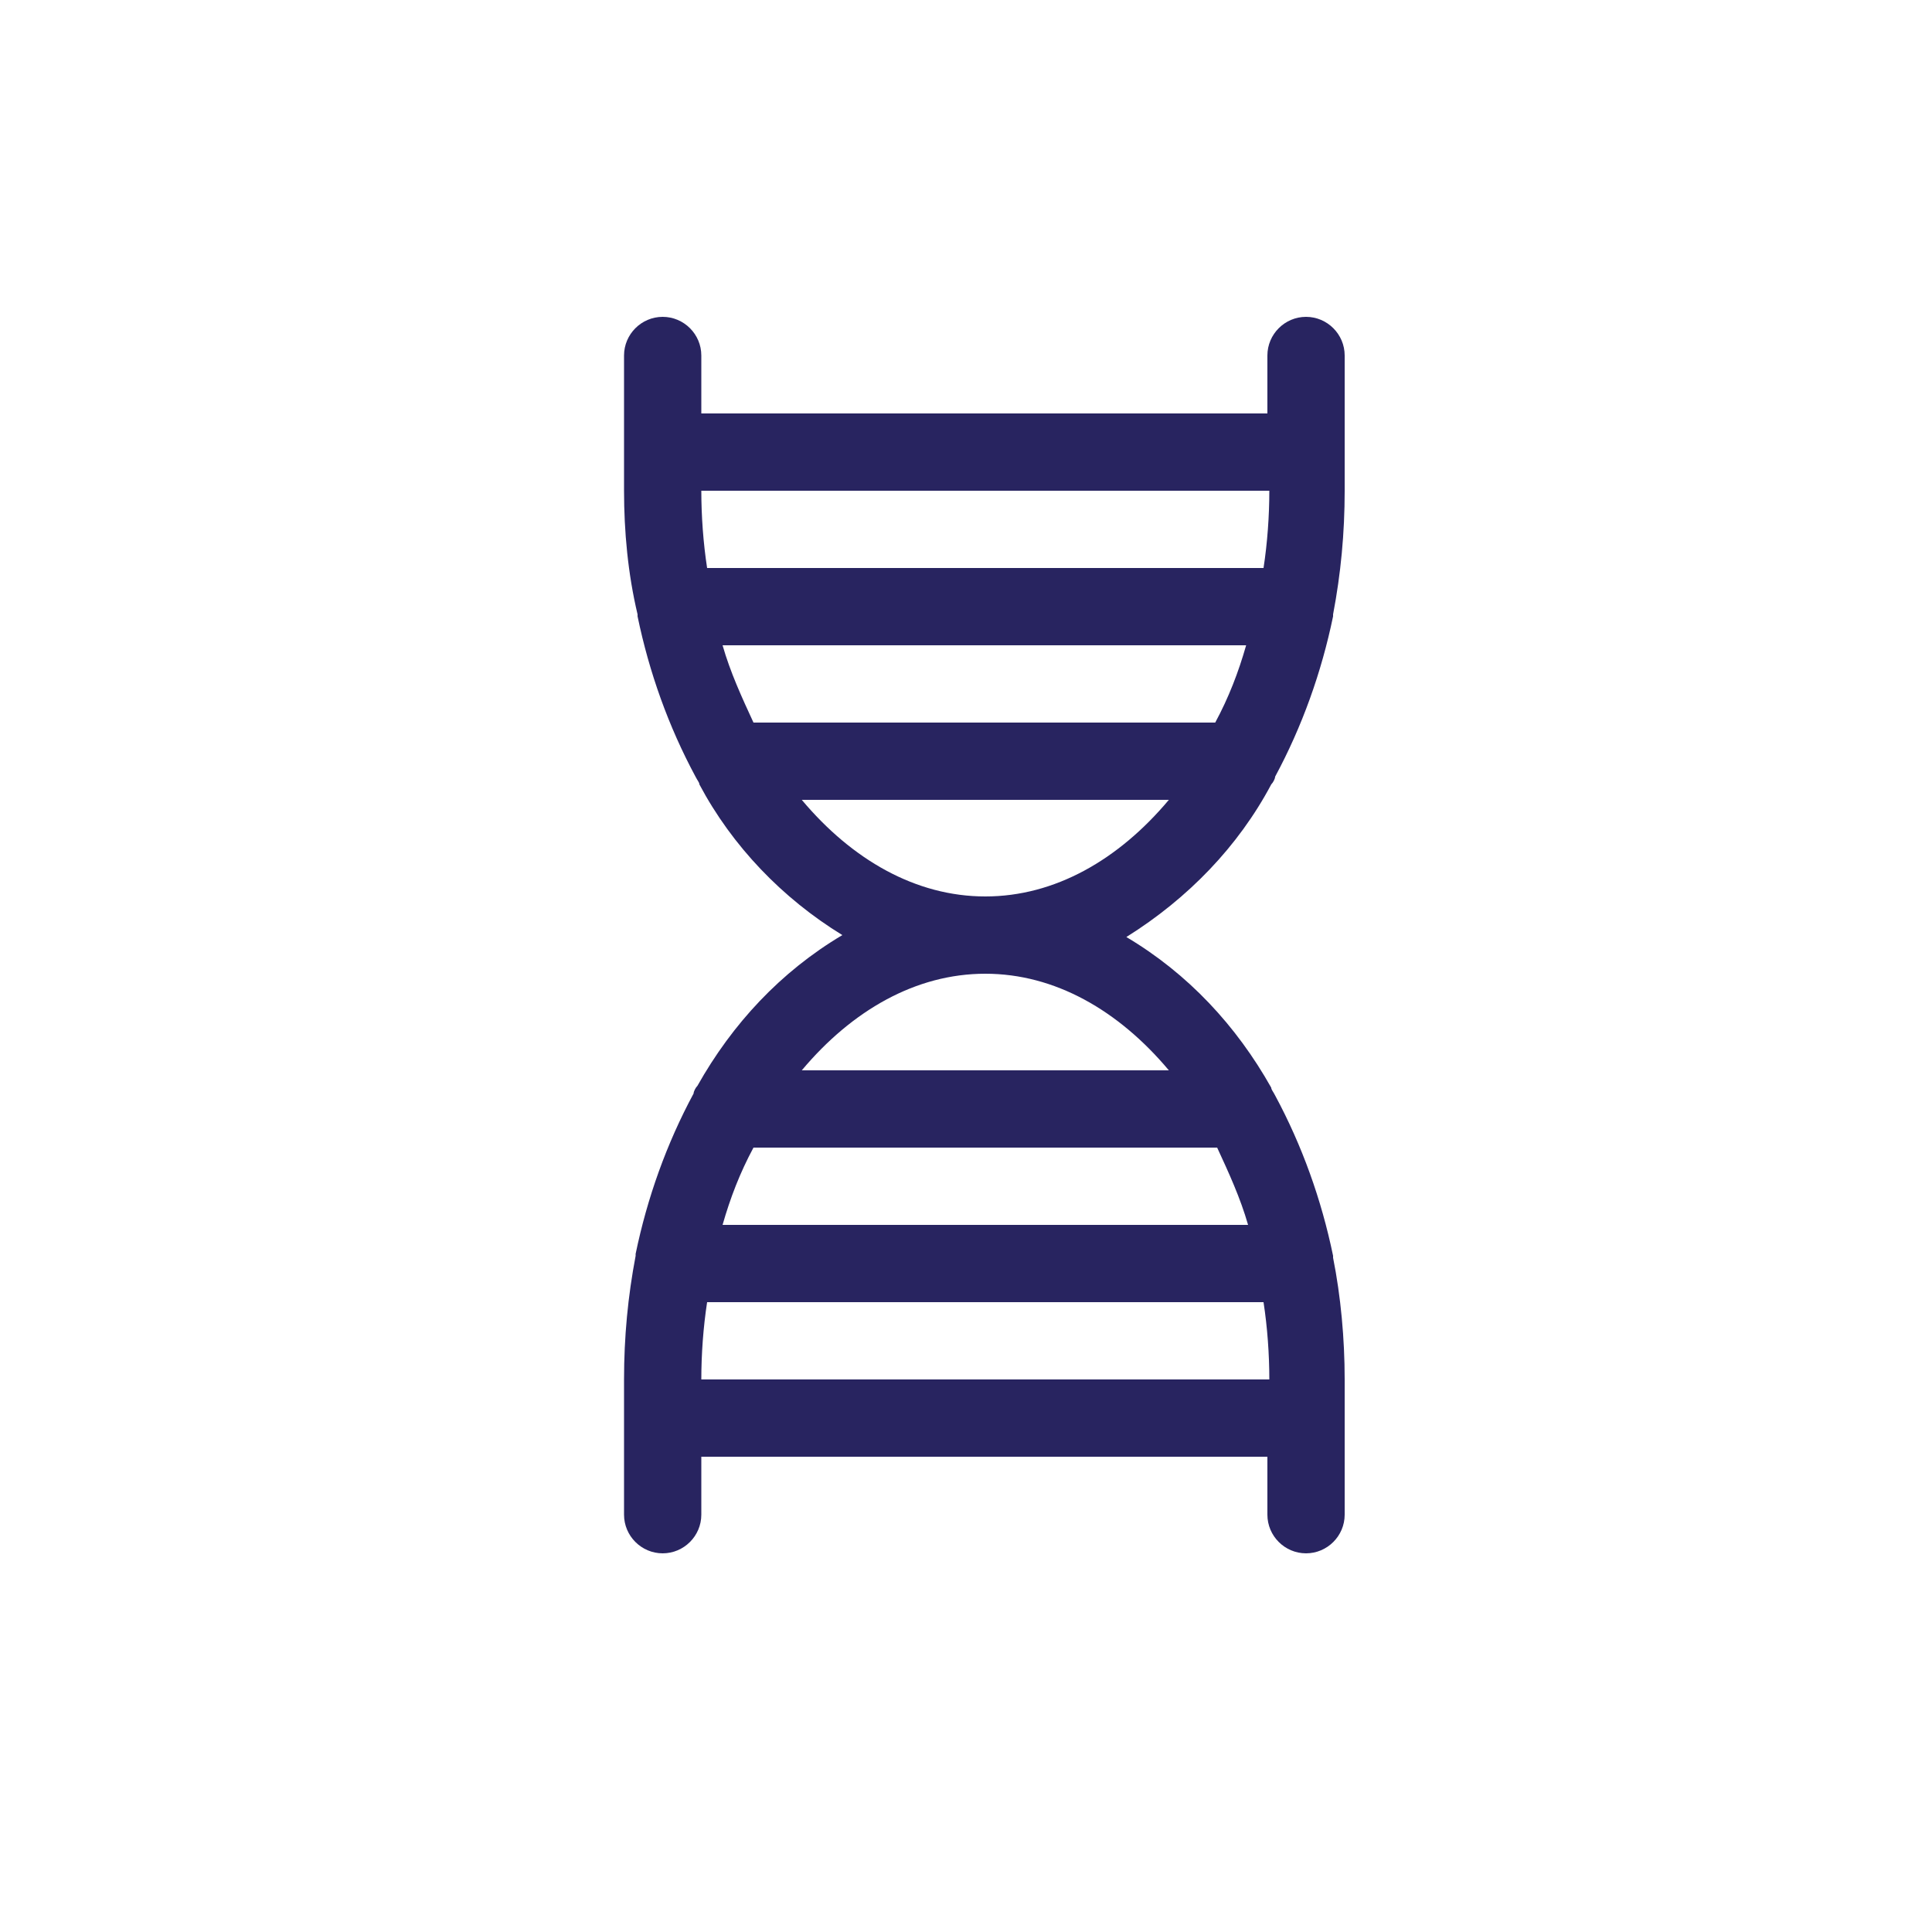
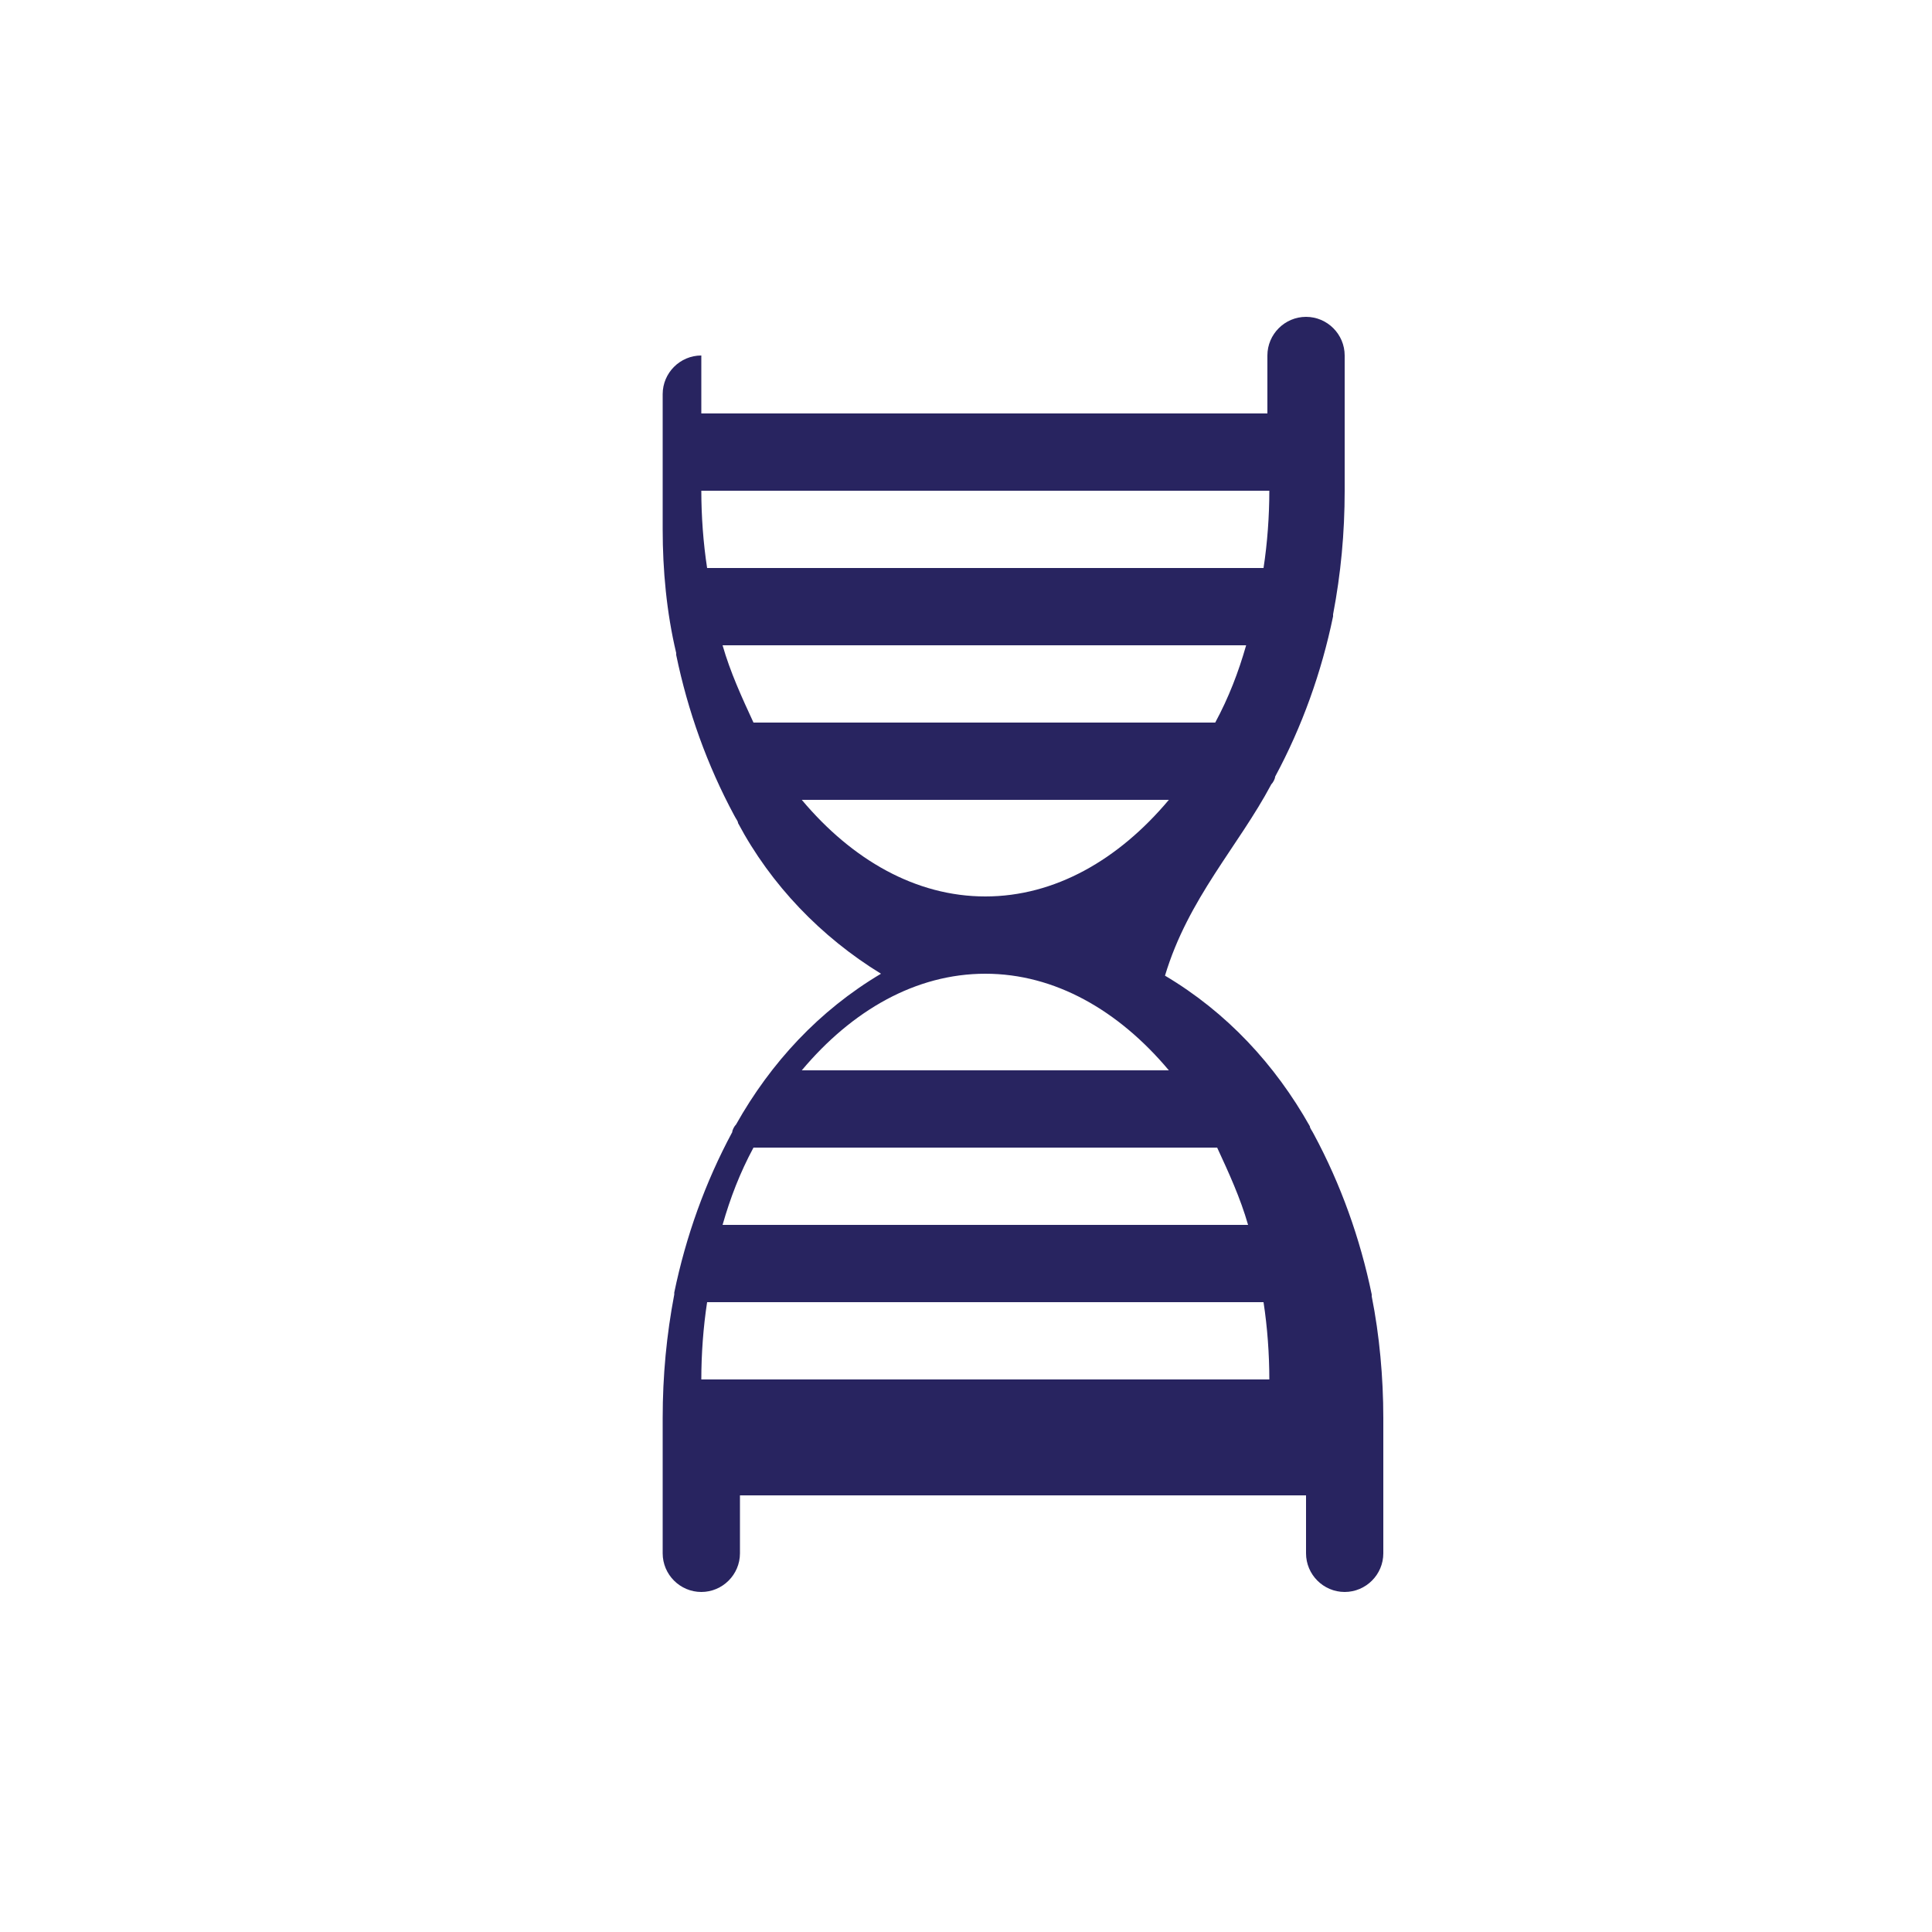
<svg xmlns="http://www.w3.org/2000/svg" id="Слой_1" x="0px" y="0px" viewBox="0 0 100 100" xml:space="preserve">
-   <path fill="#282460" d="M65.8,40.6c0.1-0.1,0.2-0.3,0.2-0.4c1.4-2.6,2.4-5.4,3-8.3c0,0,0-0.1,0-0.1c0.4-2.1,0.6-4.2,0.6-6.4v-7 c0-1.1-0.9-2-2-2s-2,0.9-2,2v3H36.3v-3c0-1.1-0.9-2-2-2c-1.1,0-2,0.9-2,2v7c0,2.1,0.2,4.3,0.7,6.4c0,0,0,0.1,0,0.1 c0.6,2.9,1.6,5.7,3,8.3c0.1,0.2,0.2,0.3,0.2,0.4c1.7,3.2,4.3,5.9,7.4,7.8c-3.2,1.9-5.7,4.6-7.5,7.8c-0.1,0.1-0.2,0.3-0.2,0.4 c-1.4,2.6-2.4,5.4-3,8.3c0,0,0,0.1,0,0.1c-0.4,2.1-0.6,4.2-0.6,6.4v7c0,1.1,0.9,2,2,2c1.1,0,2-0.9,2-2v-3h29.3v3c0,1.1,0.9,2,2,2 s2-0.9,2-2v-7c0-2.1-0.2-4.3-0.6-6.3c0,0,0-0.1,0-0.1c-0.6-2.9-1.6-5.7-3-8.3c-0.1-0.2-0.2-0.3-0.2-0.4c-1.8-3.2-4.3-5.9-7.5-7.8 C61.5,46.5,64.1,43.8,65.8,40.6z M37.4,33.4h27.1c-0.4,1.4-0.9,2.7-1.6,4H39C38.4,36.1,37.8,34.8,37.4,33.4z M65.7,25.4 c0,1.3-0.1,2.7-0.3,4H36.6c-0.2-1.3-0.3-2.7-0.3-4H65.7z M64.6,63.4H37.4c0.4-1.4,0.9-2.7,1.6-4h24C63.6,60.7,64.2,62,64.6,63.4z M36.3,71.4c0-1.3,0.1-2.7,0.3-4h28.8c0.2,1.3,0.3,2.7,0.3,4H36.3z M60.5,55.4h-19c2.6-3.1,5.9-5,9.5-5S57.9,52.3,60.5,55.4z M51,46.4c-3.6,0-6.9-1.9-9.5-5h19C57.9,44.5,54.6,46.4,51,46.4z" />
+   <path fill="#282460" d="M65.8,40.6c0.1-0.1,0.2-0.3,0.2-0.4c1.4-2.6,2.4-5.4,3-8.3c0,0,0-0.1,0-0.1c0.4-2.1,0.6-4.2,0.6-6.4v-7 c0-1.1-0.9-2-2-2s-2,0.9-2,2v3H36.3v-3c-1.1,0-2,0.9-2,2v7c0,2.1,0.2,4.3,0.7,6.4c0,0,0,0.1,0,0.1 c0.6,2.9,1.6,5.7,3,8.3c0.1,0.2,0.2,0.3,0.2,0.4c1.7,3.2,4.3,5.9,7.4,7.8c-3.2,1.9-5.7,4.6-7.5,7.8c-0.1,0.1-0.2,0.3-0.2,0.4 c-1.4,2.6-2.4,5.4-3,8.3c0,0,0,0.1,0,0.1c-0.4,2.1-0.6,4.2-0.6,6.4v7c0,1.1,0.9,2,2,2c1.1,0,2-0.9,2-2v-3h29.3v3c0,1.1,0.9,2,2,2 s2-0.9,2-2v-7c0-2.1-0.2-4.3-0.6-6.3c0,0,0-0.1,0-0.1c-0.6-2.9-1.6-5.7-3-8.3c-0.1-0.2-0.2-0.3-0.2-0.4c-1.8-3.2-4.3-5.9-7.5-7.8 C61.5,46.5,64.1,43.8,65.8,40.6z M37.4,33.4h27.1c-0.4,1.4-0.9,2.7-1.6,4H39C38.4,36.1,37.8,34.8,37.4,33.4z M65.7,25.4 c0,1.3-0.1,2.7-0.3,4H36.6c-0.2-1.3-0.3-2.7-0.3-4H65.7z M64.6,63.4H37.4c0.4-1.4,0.9-2.7,1.6-4h24C63.6,60.7,64.2,62,64.6,63.4z M36.3,71.4c0-1.3,0.1-2.7,0.3-4h28.8c0.2,1.3,0.3,2.7,0.3,4H36.3z M60.5,55.4h-19c2.6-3.1,5.9-5,9.5-5S57.9,52.3,60.5,55.4z M51,46.4c-3.6,0-6.9-1.9-9.5-5h19C57.9,44.5,54.6,46.4,51,46.4z" />
</svg>